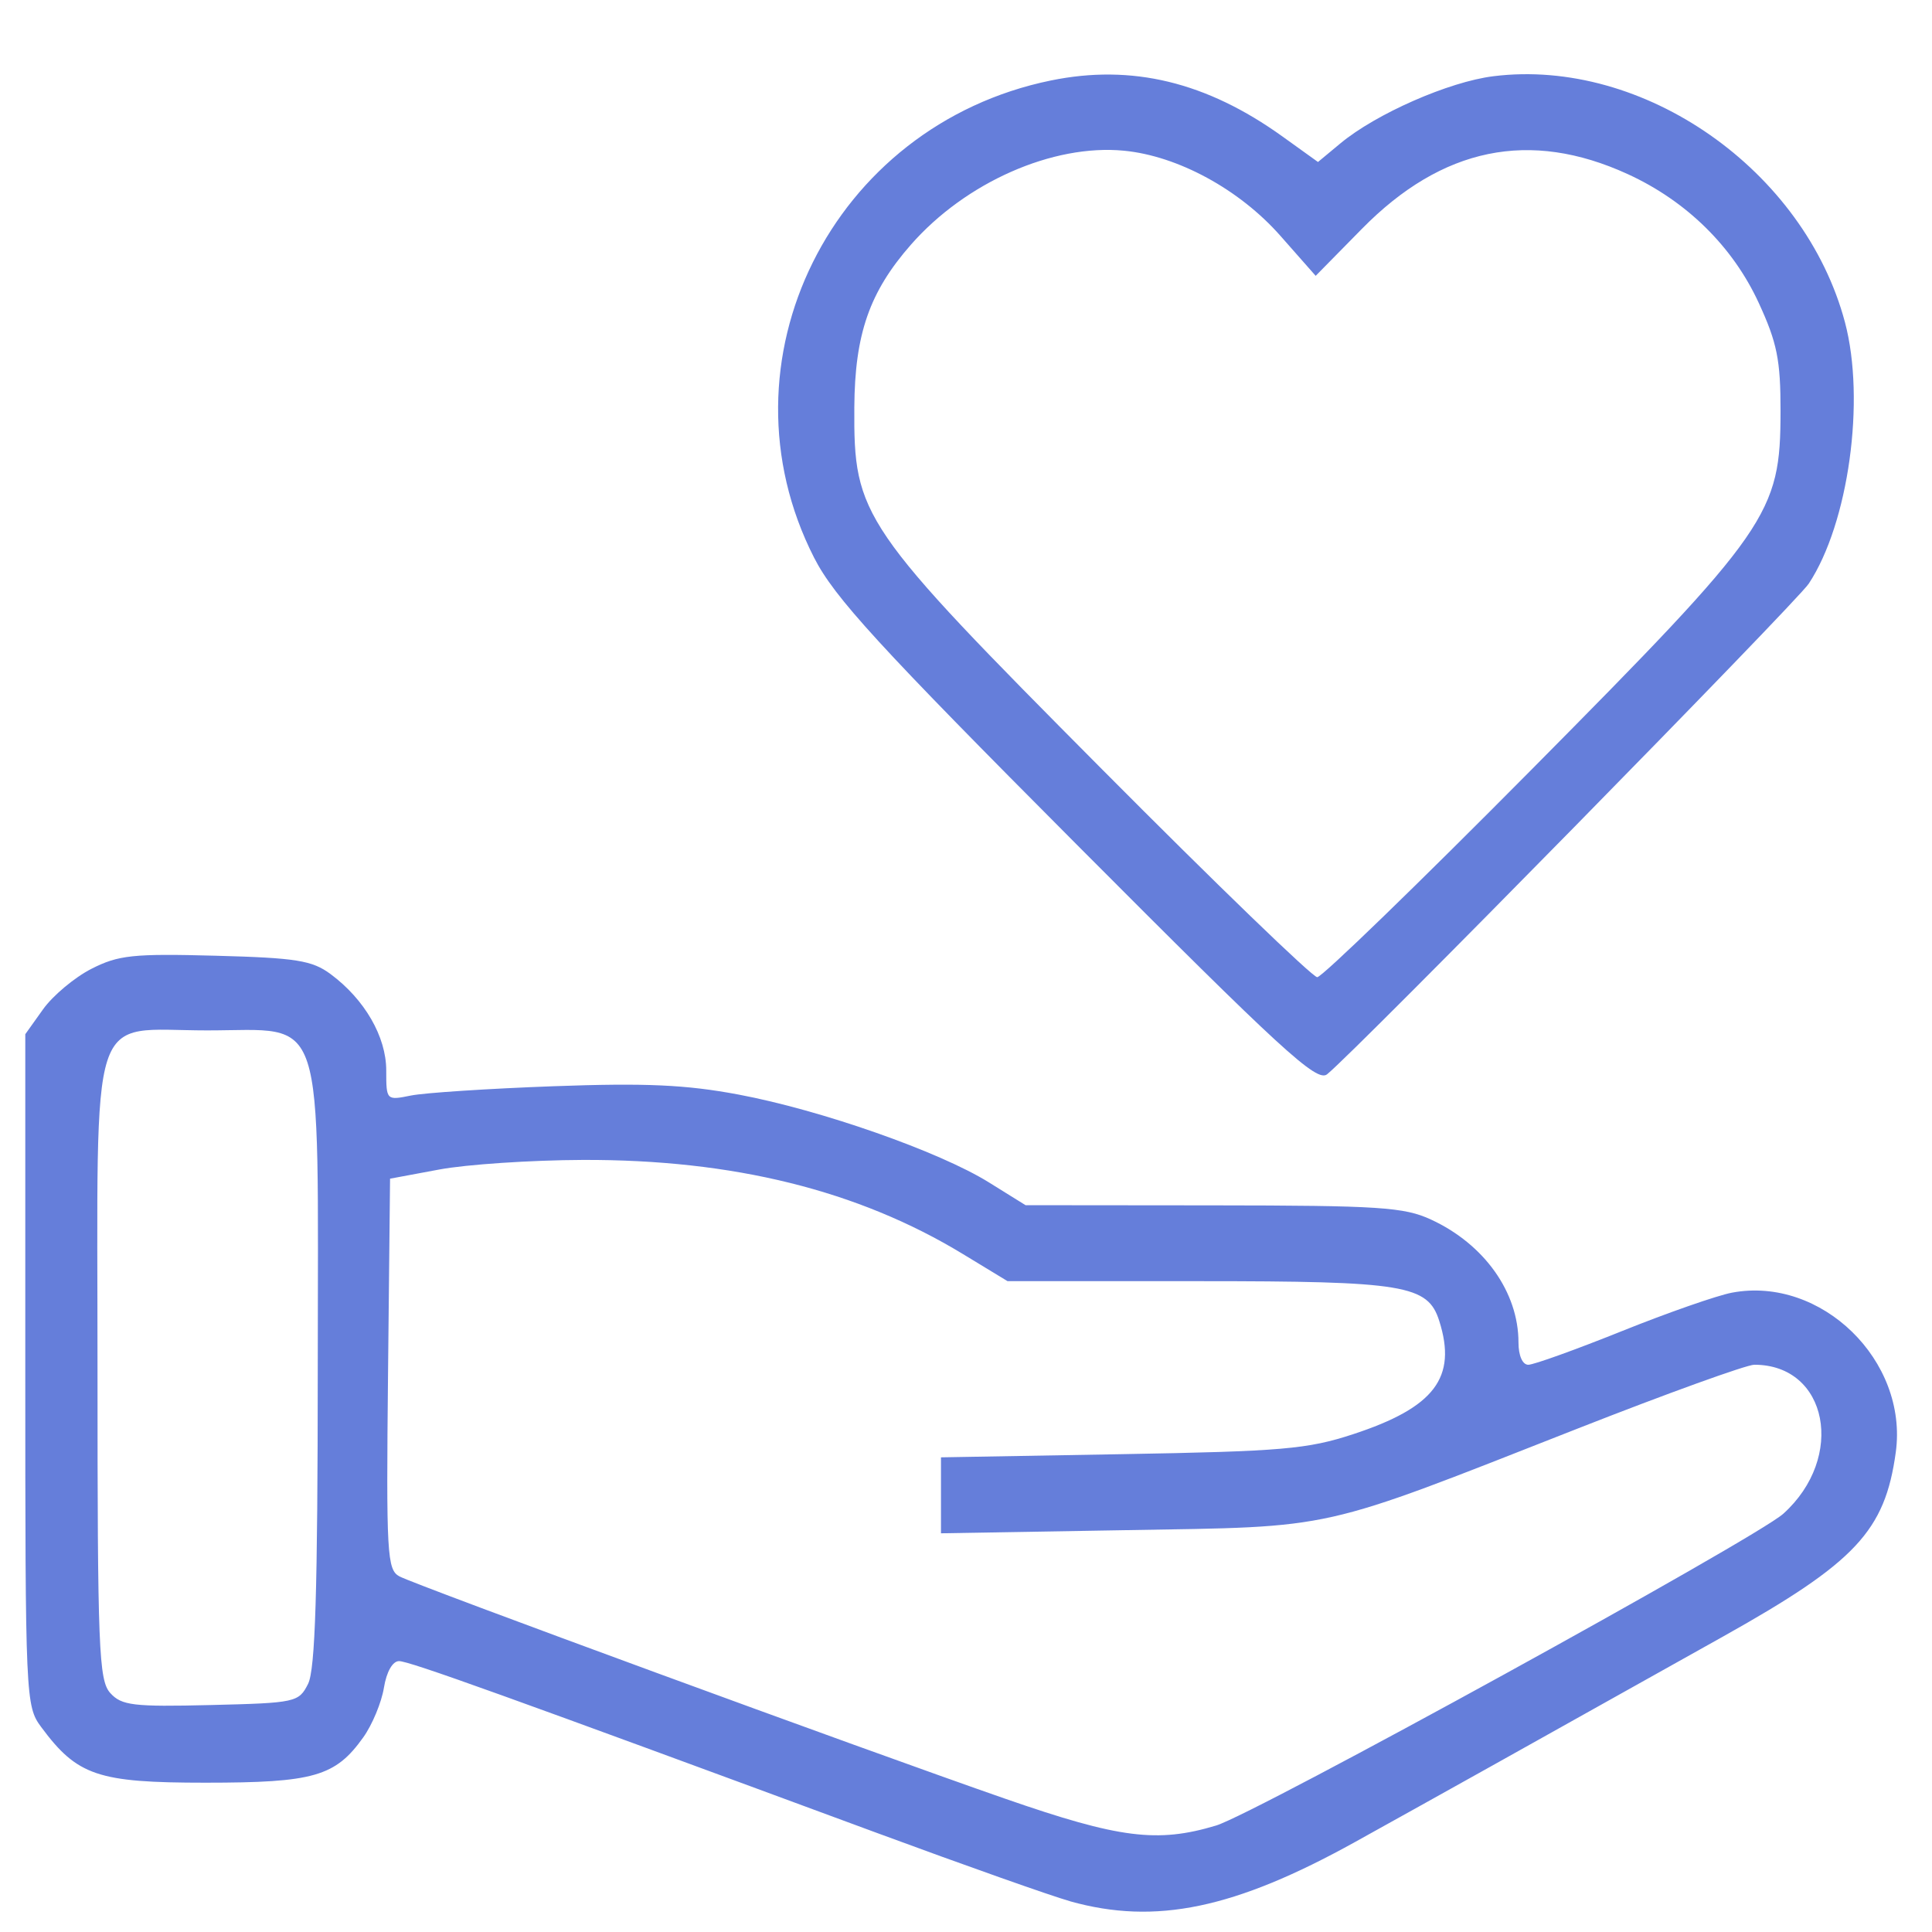
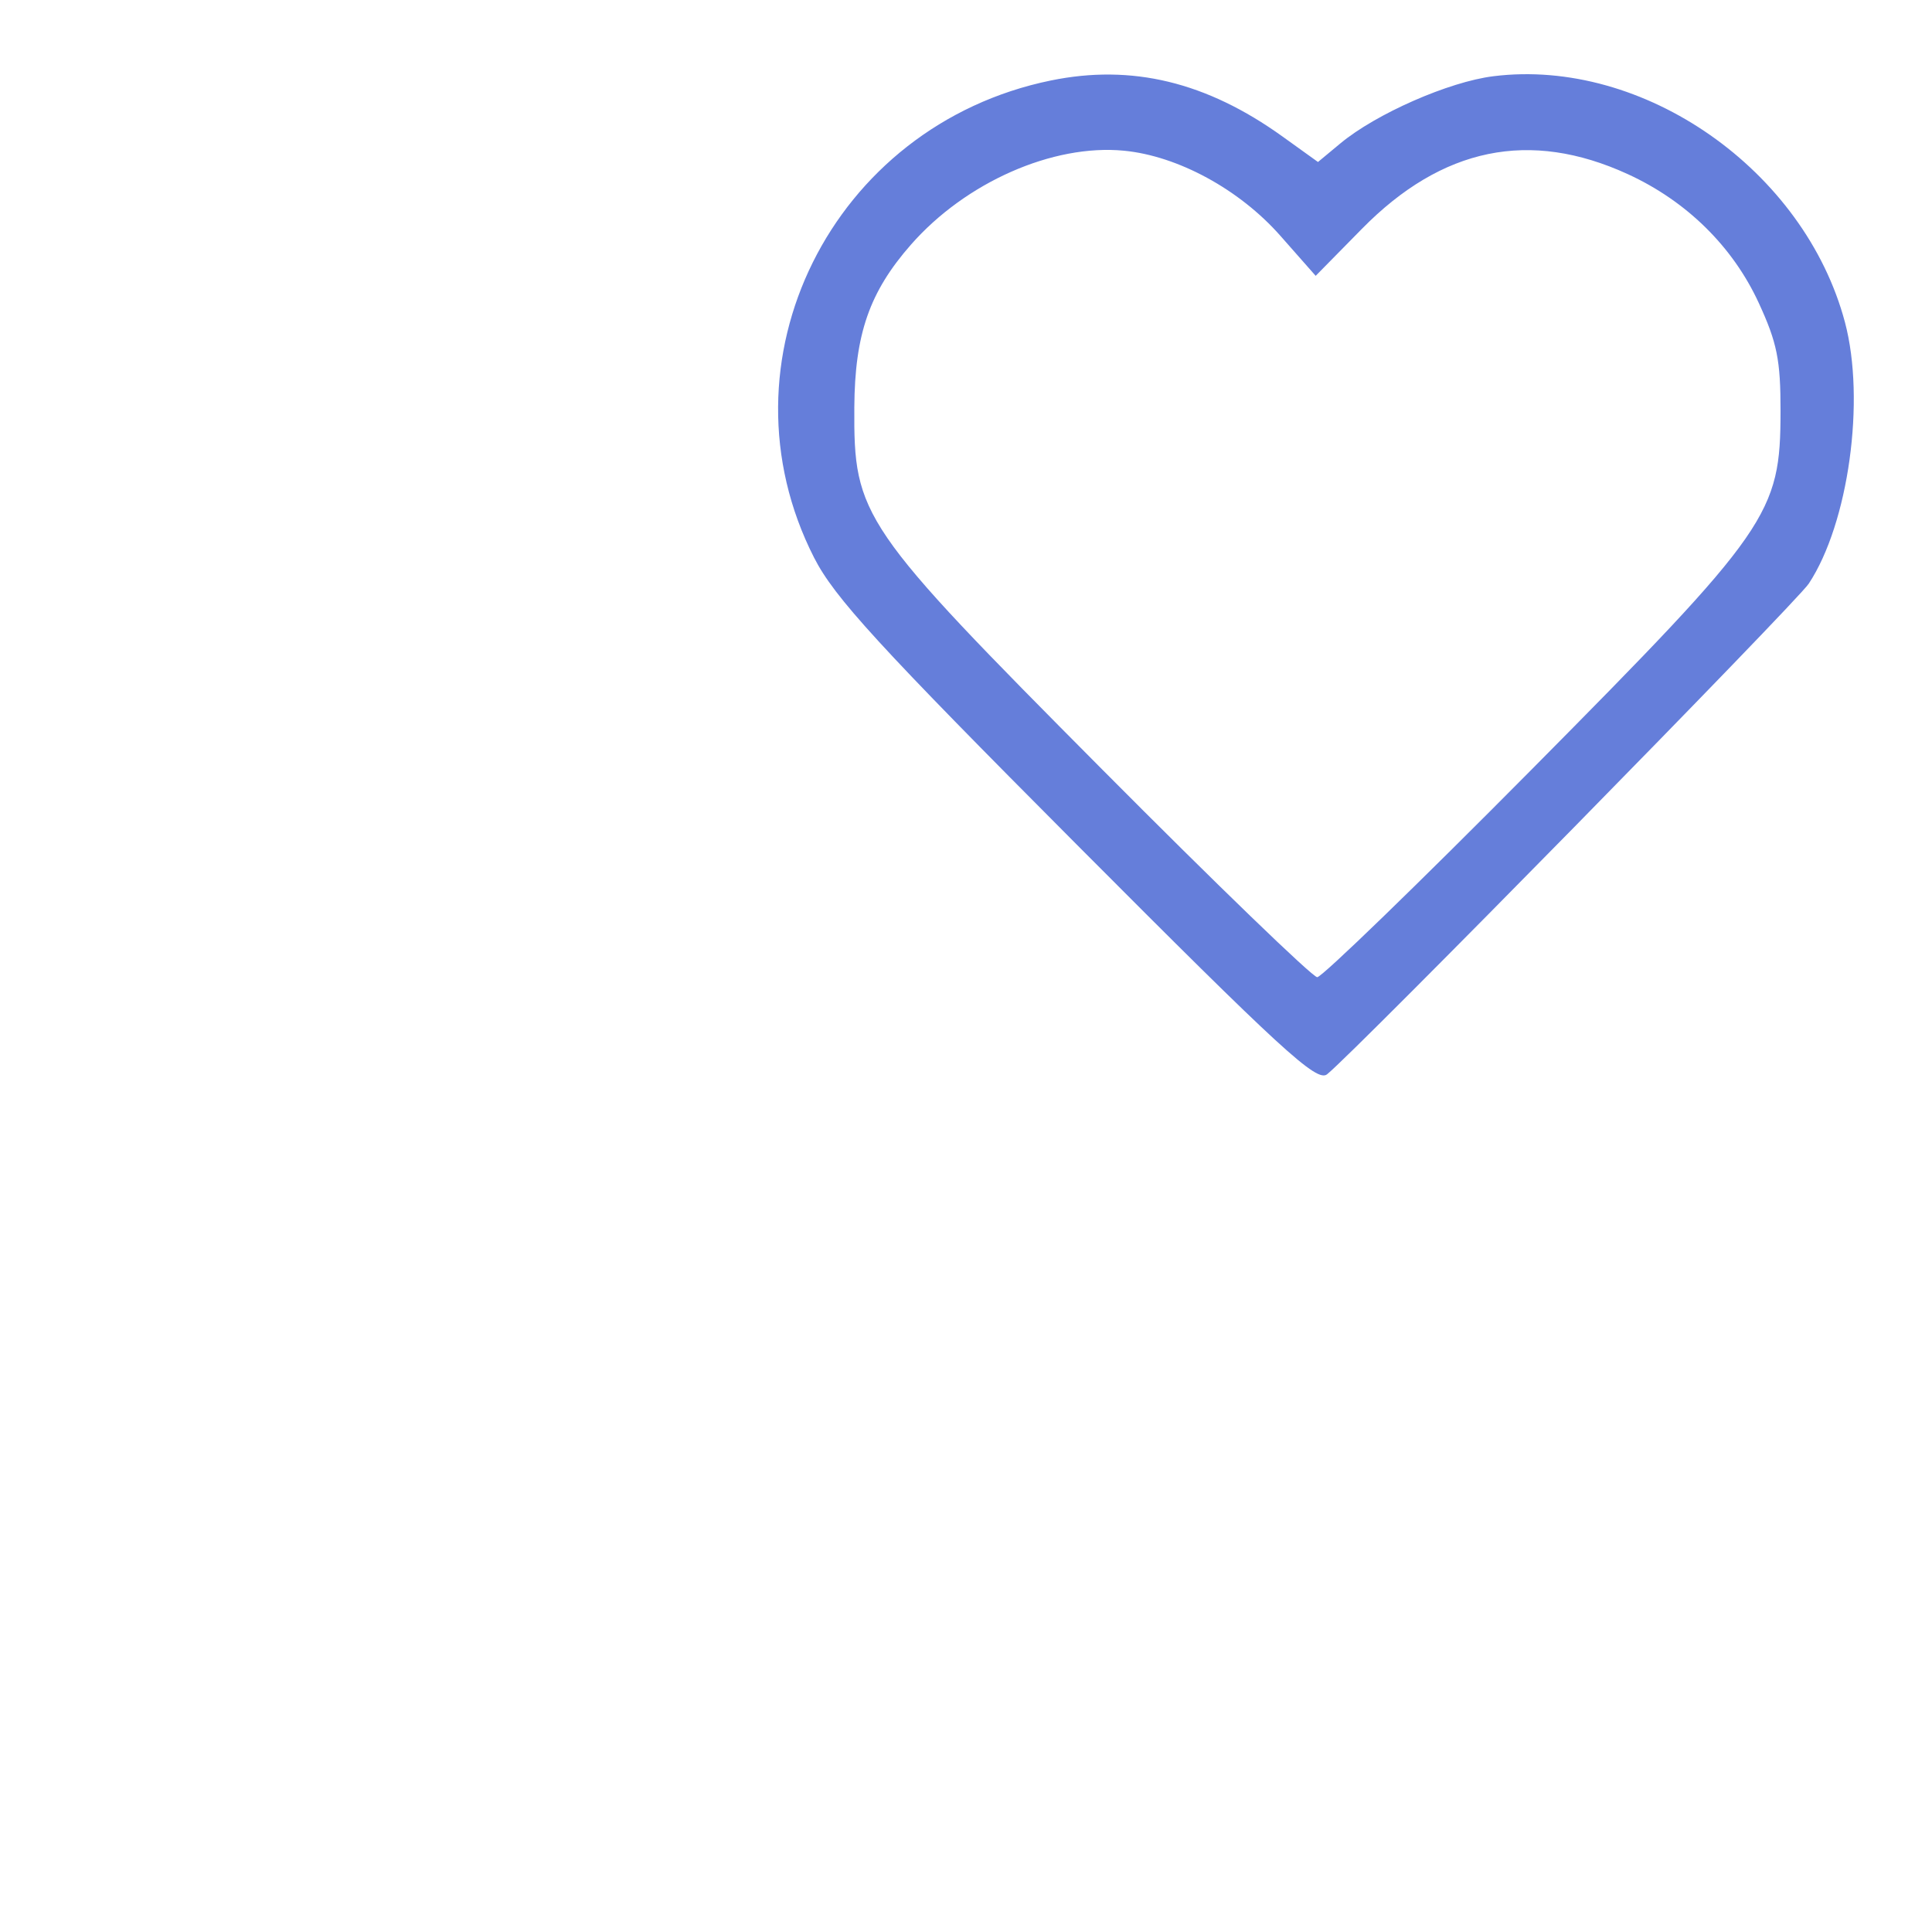
<svg xmlns="http://www.w3.org/2000/svg" xmlns:ns1="http://www.inkscape.org/namespaces/inkscape" xmlns:ns2="http://sodipodi.sourceforge.net/DTD/sodipodi-0.dtd" width="512" height="512" viewBox="0 0 135.467 135.467" id="svg5" ns1:version="1.1.2 (0a00cf5339, 2022-02-04)" ns2:docname="salud_men.svg">
  <defs id="defs2" />
  <g ns1:label="Capa 1" ns1:groupmode="layer" id="layer1" transform="translate(-94.768,-142.748)">
    <path style="fill:#657eda;fill-opacity:1;stroke:none;stroke-width:0.707;stroke-linecap:round;paint-order:stroke fill markers" d="" id="path17780" transform="matrix(0.265,0,0,0.265,94.768,142.748)" />
    <path style="fill:#657eda;fill-opacity:1;stroke:none;stroke-width:0.414;stroke-linecap:round;paint-order:stroke fill markers" d="m 170.27,201.972 c -13.918,-13.969 -17.001,-17.337 -18.422,-20.125 -6.998,-13.735 1.223,-30.303 16.601,-33.455 5.683,-1.165 10.918,0.101 16.244,3.927 l 2.489,1.788 1.568,-1.303 c 2.504,-2.081 7.6,-4.32 10.724,-4.71 10.534,-1.316 21.82,6.58 24.658,17.252 1.451,5.457 0.255,14.092 -2.538,18.327 -0.857,1.299 -31.745,32.761 -33.771,34.399 -0.722,0.584 -3.142,-1.636 -17.553,-16.1 z m 31.848,-5.224 c 16.77,-16.922 17.488,-17.956 17.497,-25.173 0.004,-3.582 -0.241,-4.798 -1.531,-7.594 -1.824,-3.953 -5.068,-7.141 -9.188,-9.027 -6.866,-3.143 -13.009,-1.879 -18.628,3.833 l -3.248,3.302 -2.478,-2.811 c -2.867,-3.251 -7.188,-5.601 -10.97,-5.964 -4.982,-0.479 -11.092,2.216 -14.926,6.583 -2.911,3.316 -3.942,6.275 -3.975,11.408 -0.048,7.641 0.436,8.349 17.377,25.392 7.964,8.013 14.751,14.569 15.081,14.569 0.33,0 7.075,-6.534 14.989,-14.519 z" id="path18363" />
-     <path style="fill:#657eda;fill-opacity:1;stroke:none;stroke-width:0.414;stroke-linecap:round;paint-order:stroke fill markers" d="m 169.805,276.06 c -1.319,-0.369 -7.433,-2.532 -13.587,-4.805 -26.019,-9.612 -32.755,-12.034 -33.471,-12.034 -0.452,0 -0.879,0.752 -1.06,1.87 -0.167,1.028 -0.817,2.591 -1.444,3.471 -1.958,2.749 -3.47,3.184 -11.075,3.184 -7.543,0 -8.982,-0.488 -11.512,-3.902 -1.091,-1.473 -1.115,-1.994 -1.115,-25.042 v -23.538 l 1.244,-1.744 c 0.684,-0.959 2.21,-2.237 3.391,-2.839 1.893,-0.966 2.927,-1.075 8.71,-0.92 5.657,0.151 6.769,0.329 8.064,1.29 2.388,1.772 3.9,4.389 3.9,6.75 0,2.1 0.01,2.111 1.732,1.763 0.952,-0.192 5.448,-0.486 9.99,-0.652 6.46,-0.236 9.286,-0.109 12.976,0.583 5.775,1.084 14.078,3.995 17.55,6.154 l 2.58,1.604 13.152,0.012 c 11.663,0.01 13.393,0.123 15.283,0.998 3.734,1.729 6.127,5.094 6.127,8.615 0,0.924 0.282,1.564 0.689,1.564 0.379,0 3.32,-1.058 6.536,-2.35 3.216,-1.293 6.704,-2.511 7.751,-2.707 6.259,-1.174 12.359,4.774 11.479,11.194 -0.756,5.513 -2.816,7.715 -12.07,12.896 -14.017,7.848 -20.05,11.216 -25.842,14.428 -8.443,4.681 -13.992,5.837 -19.981,4.159 z m 10.233,-5.31 c 2.719,-0.818 37.838,-20.123 39.769,-21.861 4.391,-3.952 3.129,-10.449 -2.029,-10.449 -0.548,0 -6.117,2.012 -12.377,4.471 -18.429,7.239 -16.8,6.874 -31.733,7.128 l -12.921,0.22 v -2.663 -2.663 l 12.654,-0.222 c 11.254,-0.197 13.051,-0.352 16.243,-1.4 5.708,-1.874 7.302,-3.97 6.041,-7.942 -0.8,-2.521 -2.417,-2.789 -16.86,-2.789 h -13.41 l -3.127,-1.9 c -7.36,-4.471 -16.125,-6.64 -26.667,-6.601 -3.617,0.014 -8.135,0.315 -10.04,0.67 l -3.463,0.645 -0.142,13.693 c -0.131,12.631 -0.069,13.731 0.799,14.193 1.188,0.632 32.551,12.143 42.501,15.599 7.979,2.771 10.646,3.109 14.762,1.871 z m -63.67,-9.931 c 0.507,-1.004 0.675,-6.459 0.681,-22.173 0.01,-25.559 0.636,-23.649 -7.757,-23.649 -8.415,0 -7.687,-2.255 -7.687,23.802 0,19.558 0.087,21.767 0.896,22.661 0.792,0.875 1.614,0.973 7.045,0.841 5.957,-0.145 6.17,-0.191 6.822,-1.481 z" id="path18402" />
  </g>
</svg>